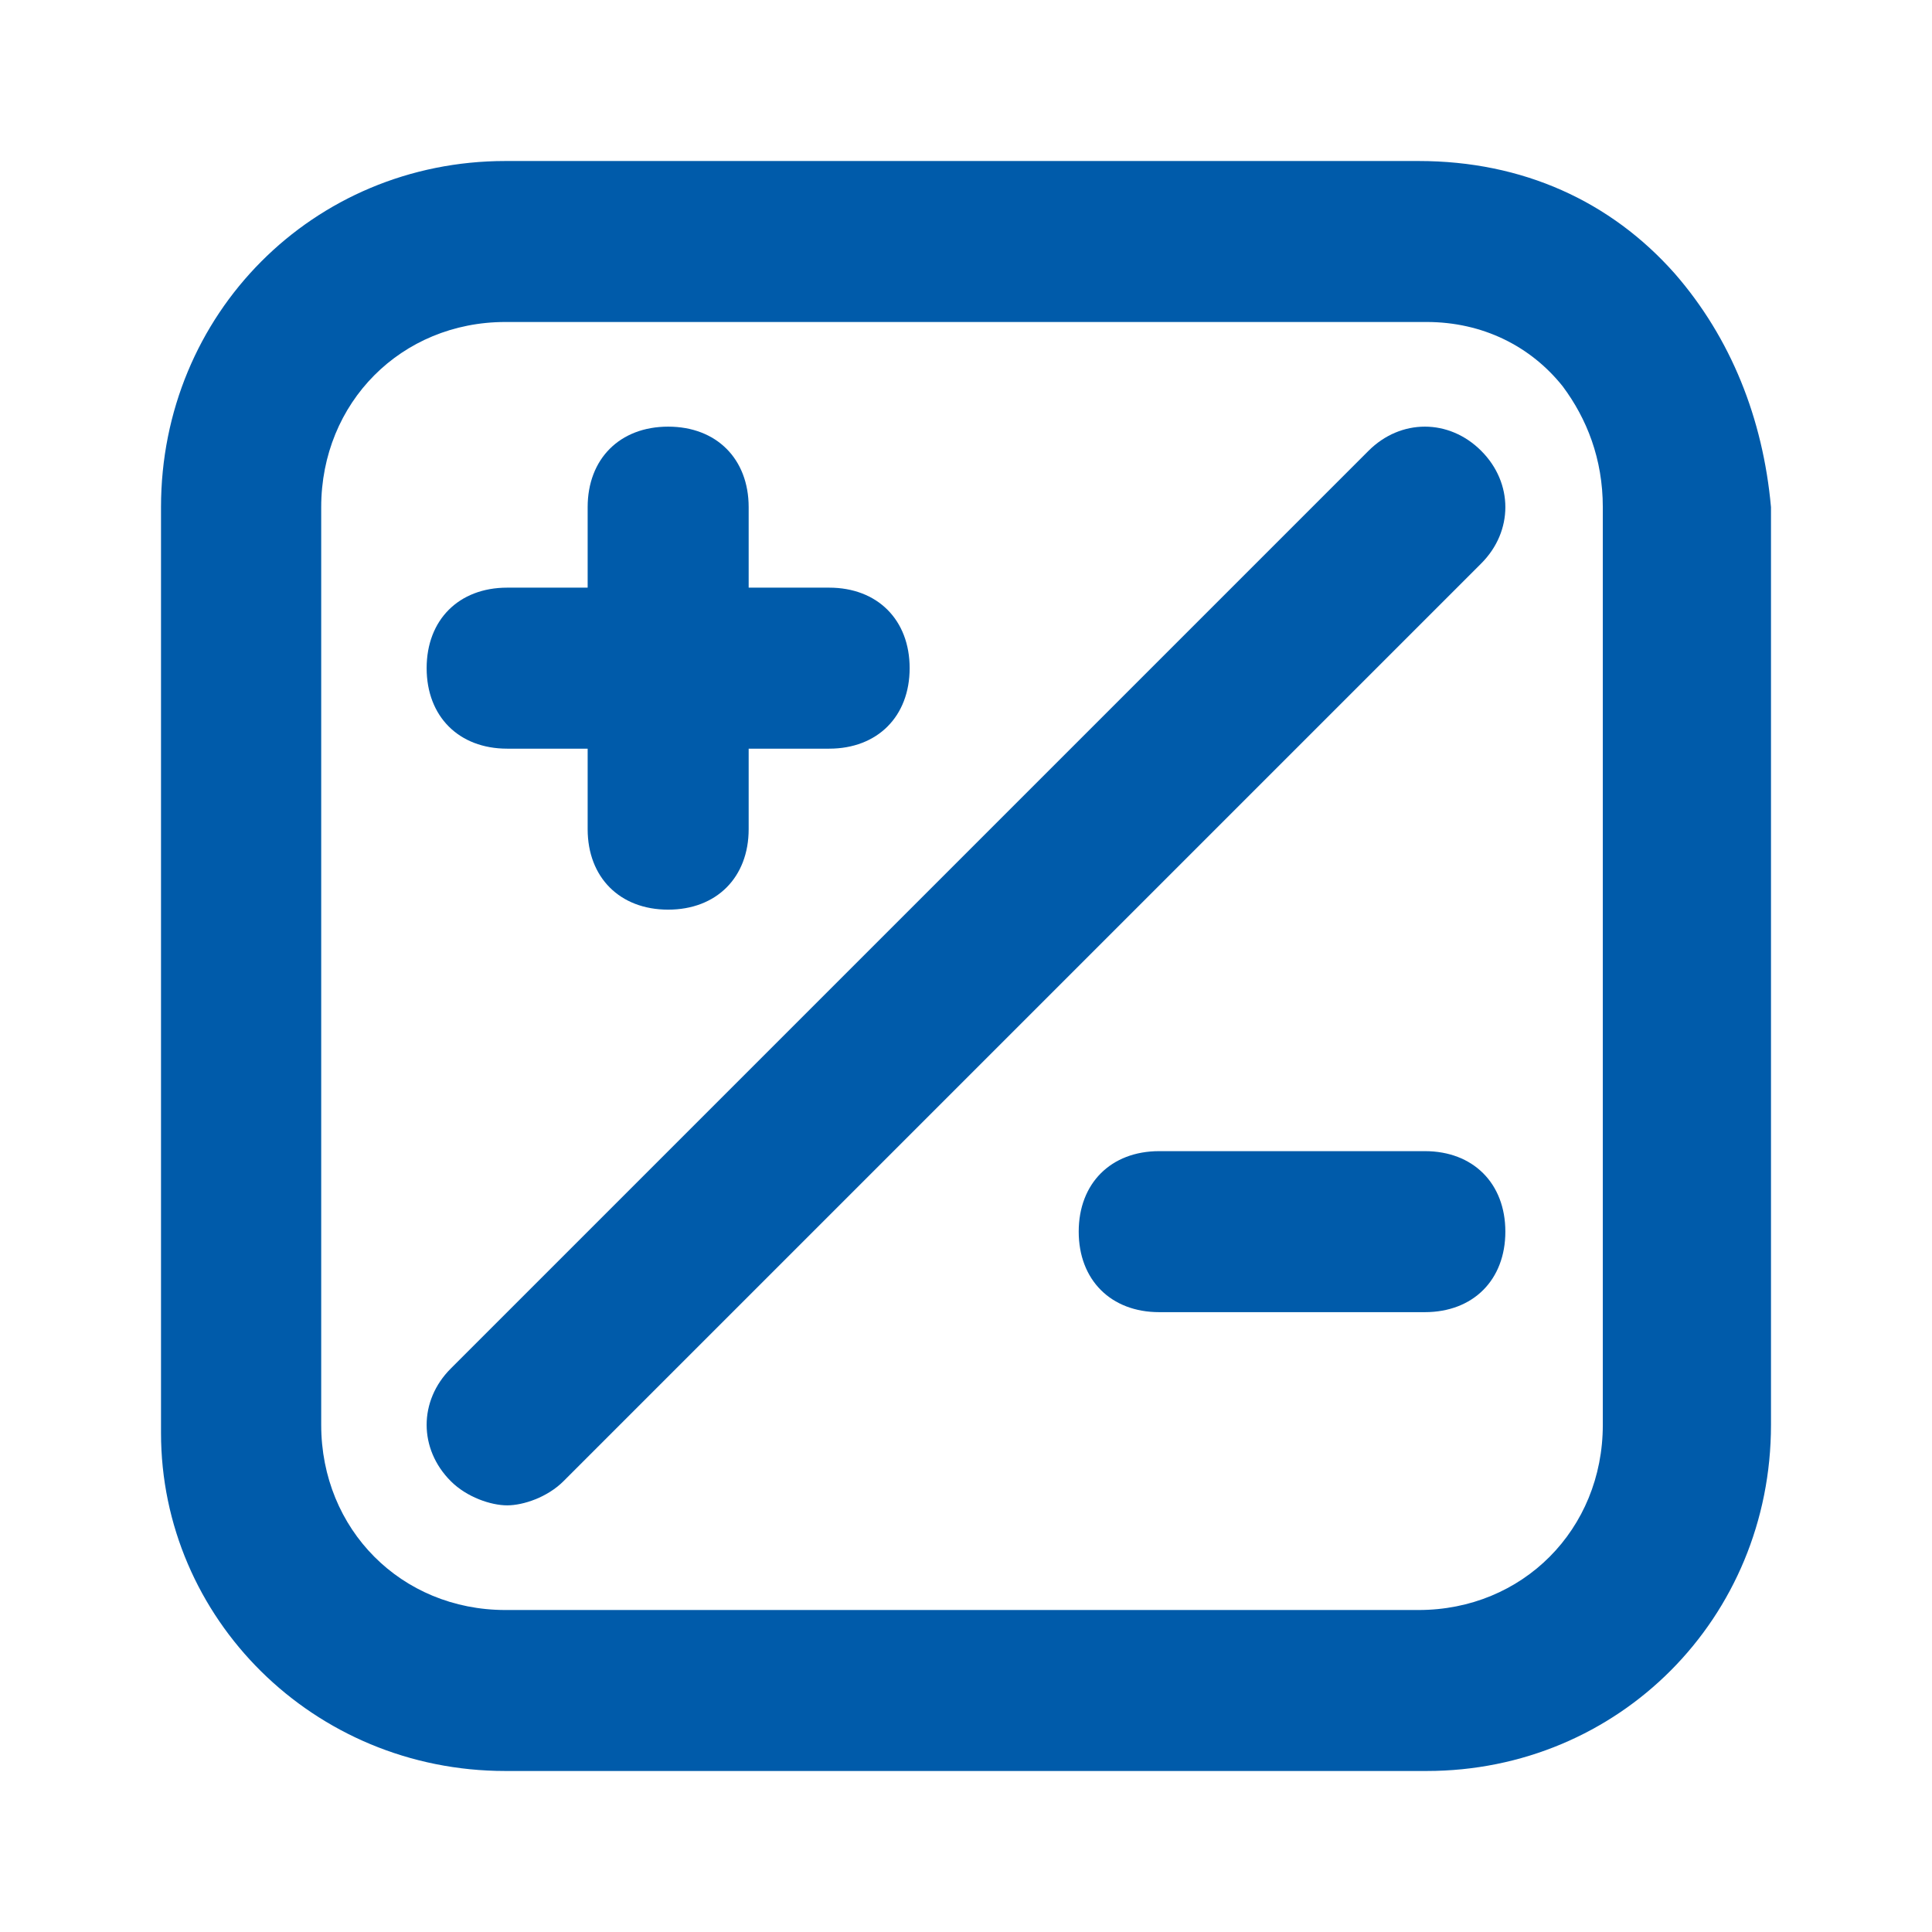
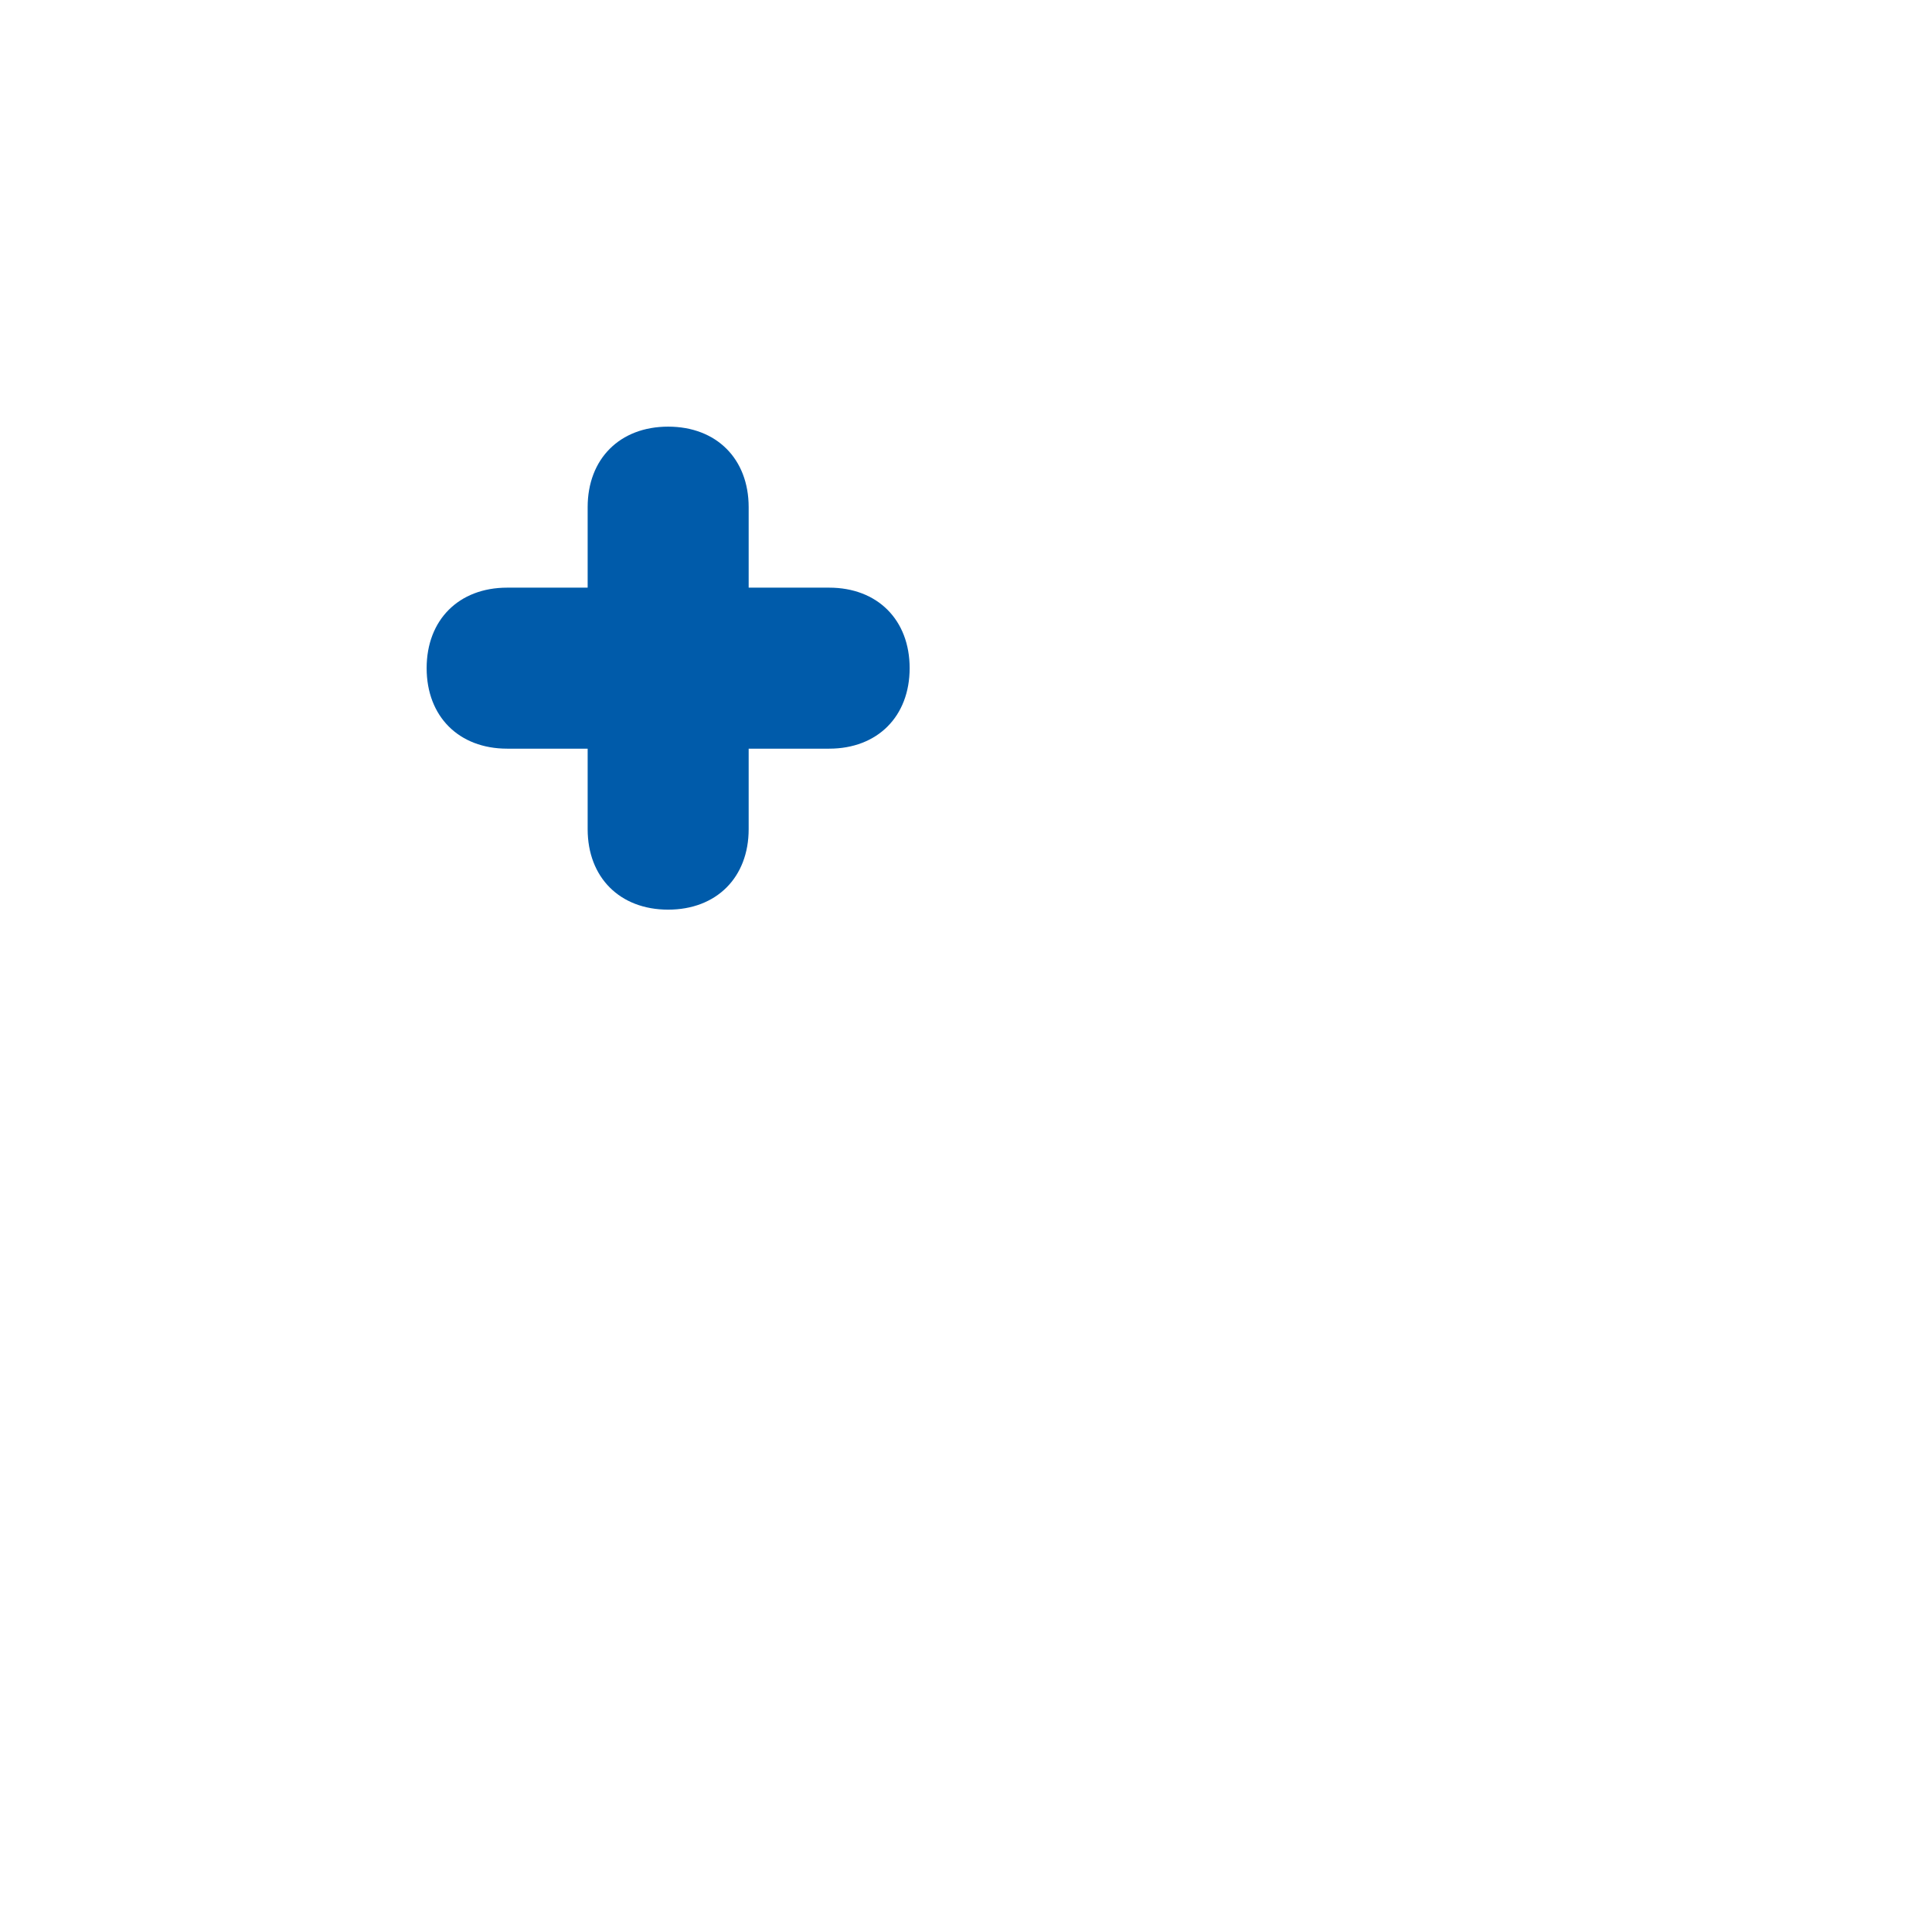
<svg xmlns="http://www.w3.org/2000/svg" width="59" height="59" viewBox="0 0 59 59" fill="none">
-   <path d="M51.148 8.358C49.191 6.146 46.5 4.917 43.321 4.917H15.435C9.564 4.917 4.917 9.588 4.917 15.488V43.758C4.917 49.413 9.564 54.083 15.435 54.083H43.565C49.436 54.083 54.083 49.413 54.083 43.513V15.488C53.839 12.783 52.86 10.325 51.148 8.358ZM48.947 43.513C48.947 46.708 46.5 49.167 43.321 49.167H15.435C12.255 49.167 9.809 46.708 9.809 43.513V15.488C9.809 12.292 12.255 9.833 15.435 9.833H43.565C45.277 9.833 46.745 10.571 47.724 11.8C48.457 12.783 48.947 14.012 48.947 15.488V43.513Z" fill="#005BAA" />
  <path d="M15.488 22.863H17.946V25.321C17.946 26.796 18.929 27.779 20.404 27.779C21.879 27.779 22.863 26.796 22.863 25.321V22.863H25.321C26.796 22.863 27.779 21.879 27.779 20.404C27.779 18.929 26.796 17.946 25.321 17.946H22.863V15.488C22.863 14.012 21.879 13.029 20.404 13.029C18.929 13.029 17.946 14.012 17.946 15.488V17.946H15.488C14.012 17.946 13.029 18.929 13.029 20.404C13.029 21.879 14.012 22.863 15.488 22.863Z" fill="#005BAA" />
-   <path d="M43.513 35.154H35.4C33.925 35.154 32.942 36.138 32.942 37.612C32.942 39.087 33.925 40.071 35.4 40.071H43.513C44.987 40.071 45.971 39.087 45.971 37.612C45.971 36.138 44.987 35.154 43.513 35.154Z" fill="#005BAA" />
-   <path d="M41.792 13.767L13.767 41.792C12.783 42.775 12.783 44.25 13.767 45.233C14.258 45.725 14.996 45.971 15.488 45.971C15.979 45.971 16.717 45.725 17.208 45.233L45.233 17.208C46.217 16.225 46.217 14.75 45.233 13.767C44.25 12.783 42.775 12.783 41.792 13.767Z" fill="#005BAA" />
</svg>